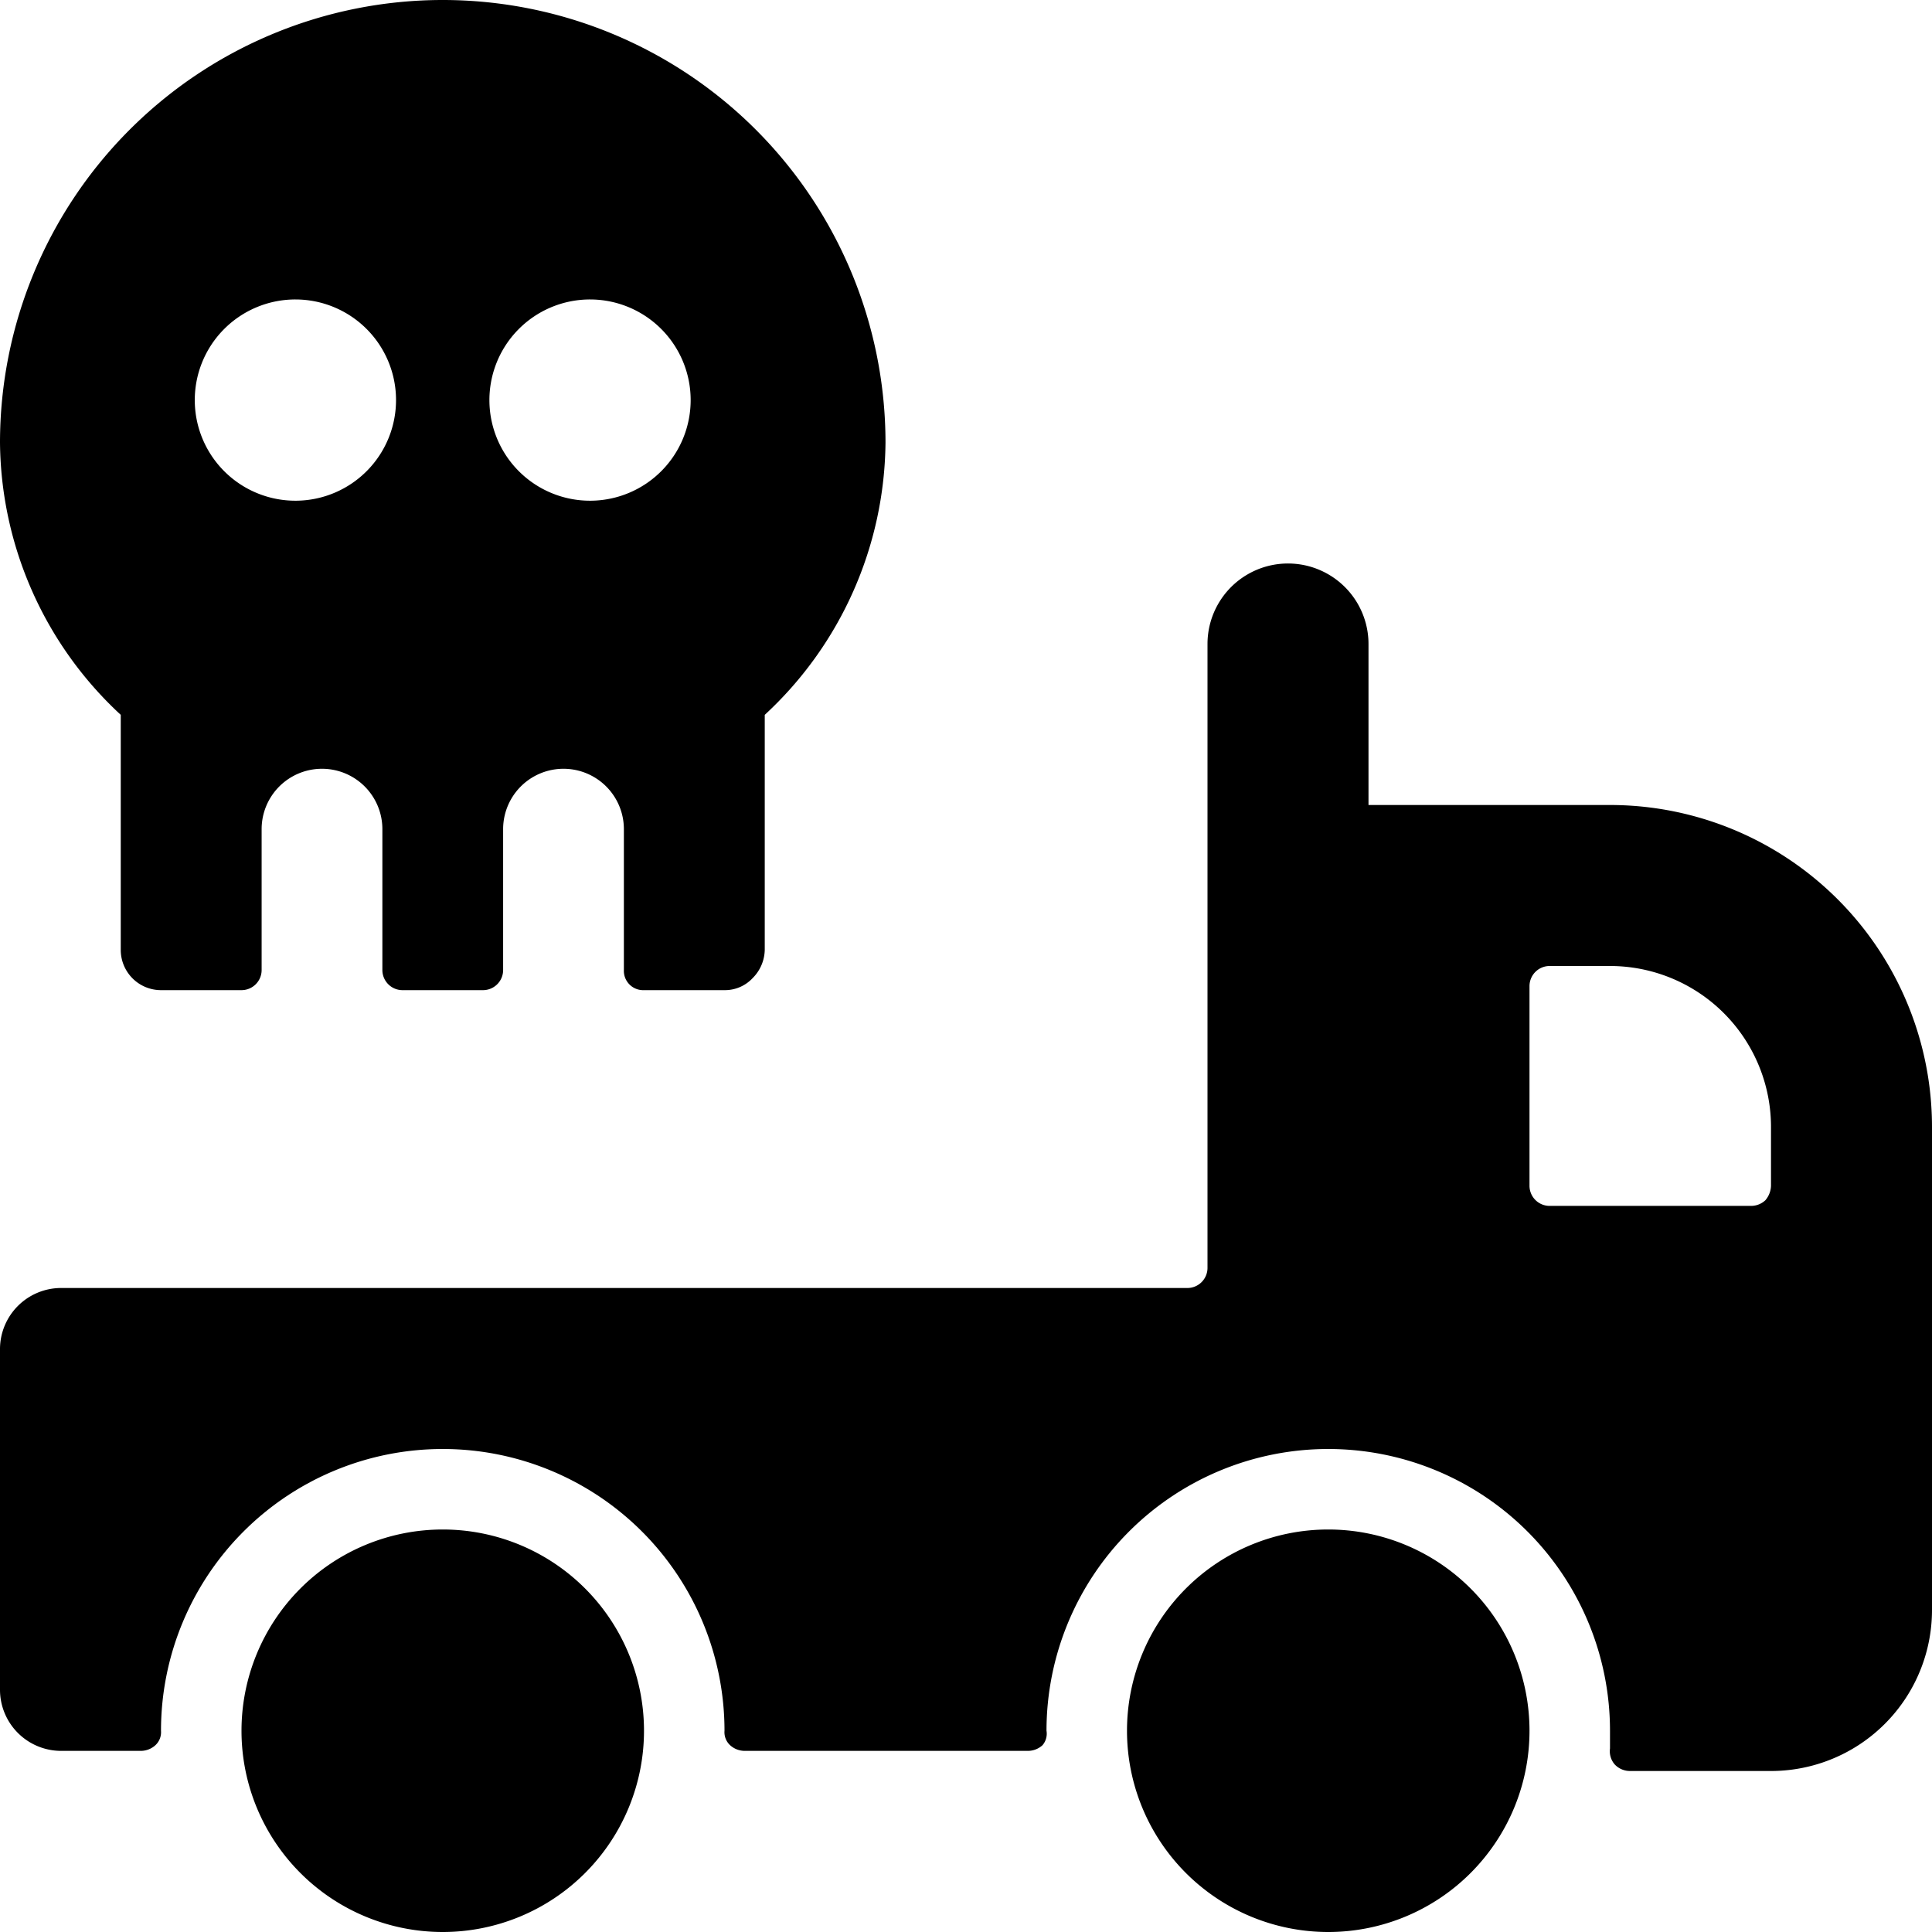
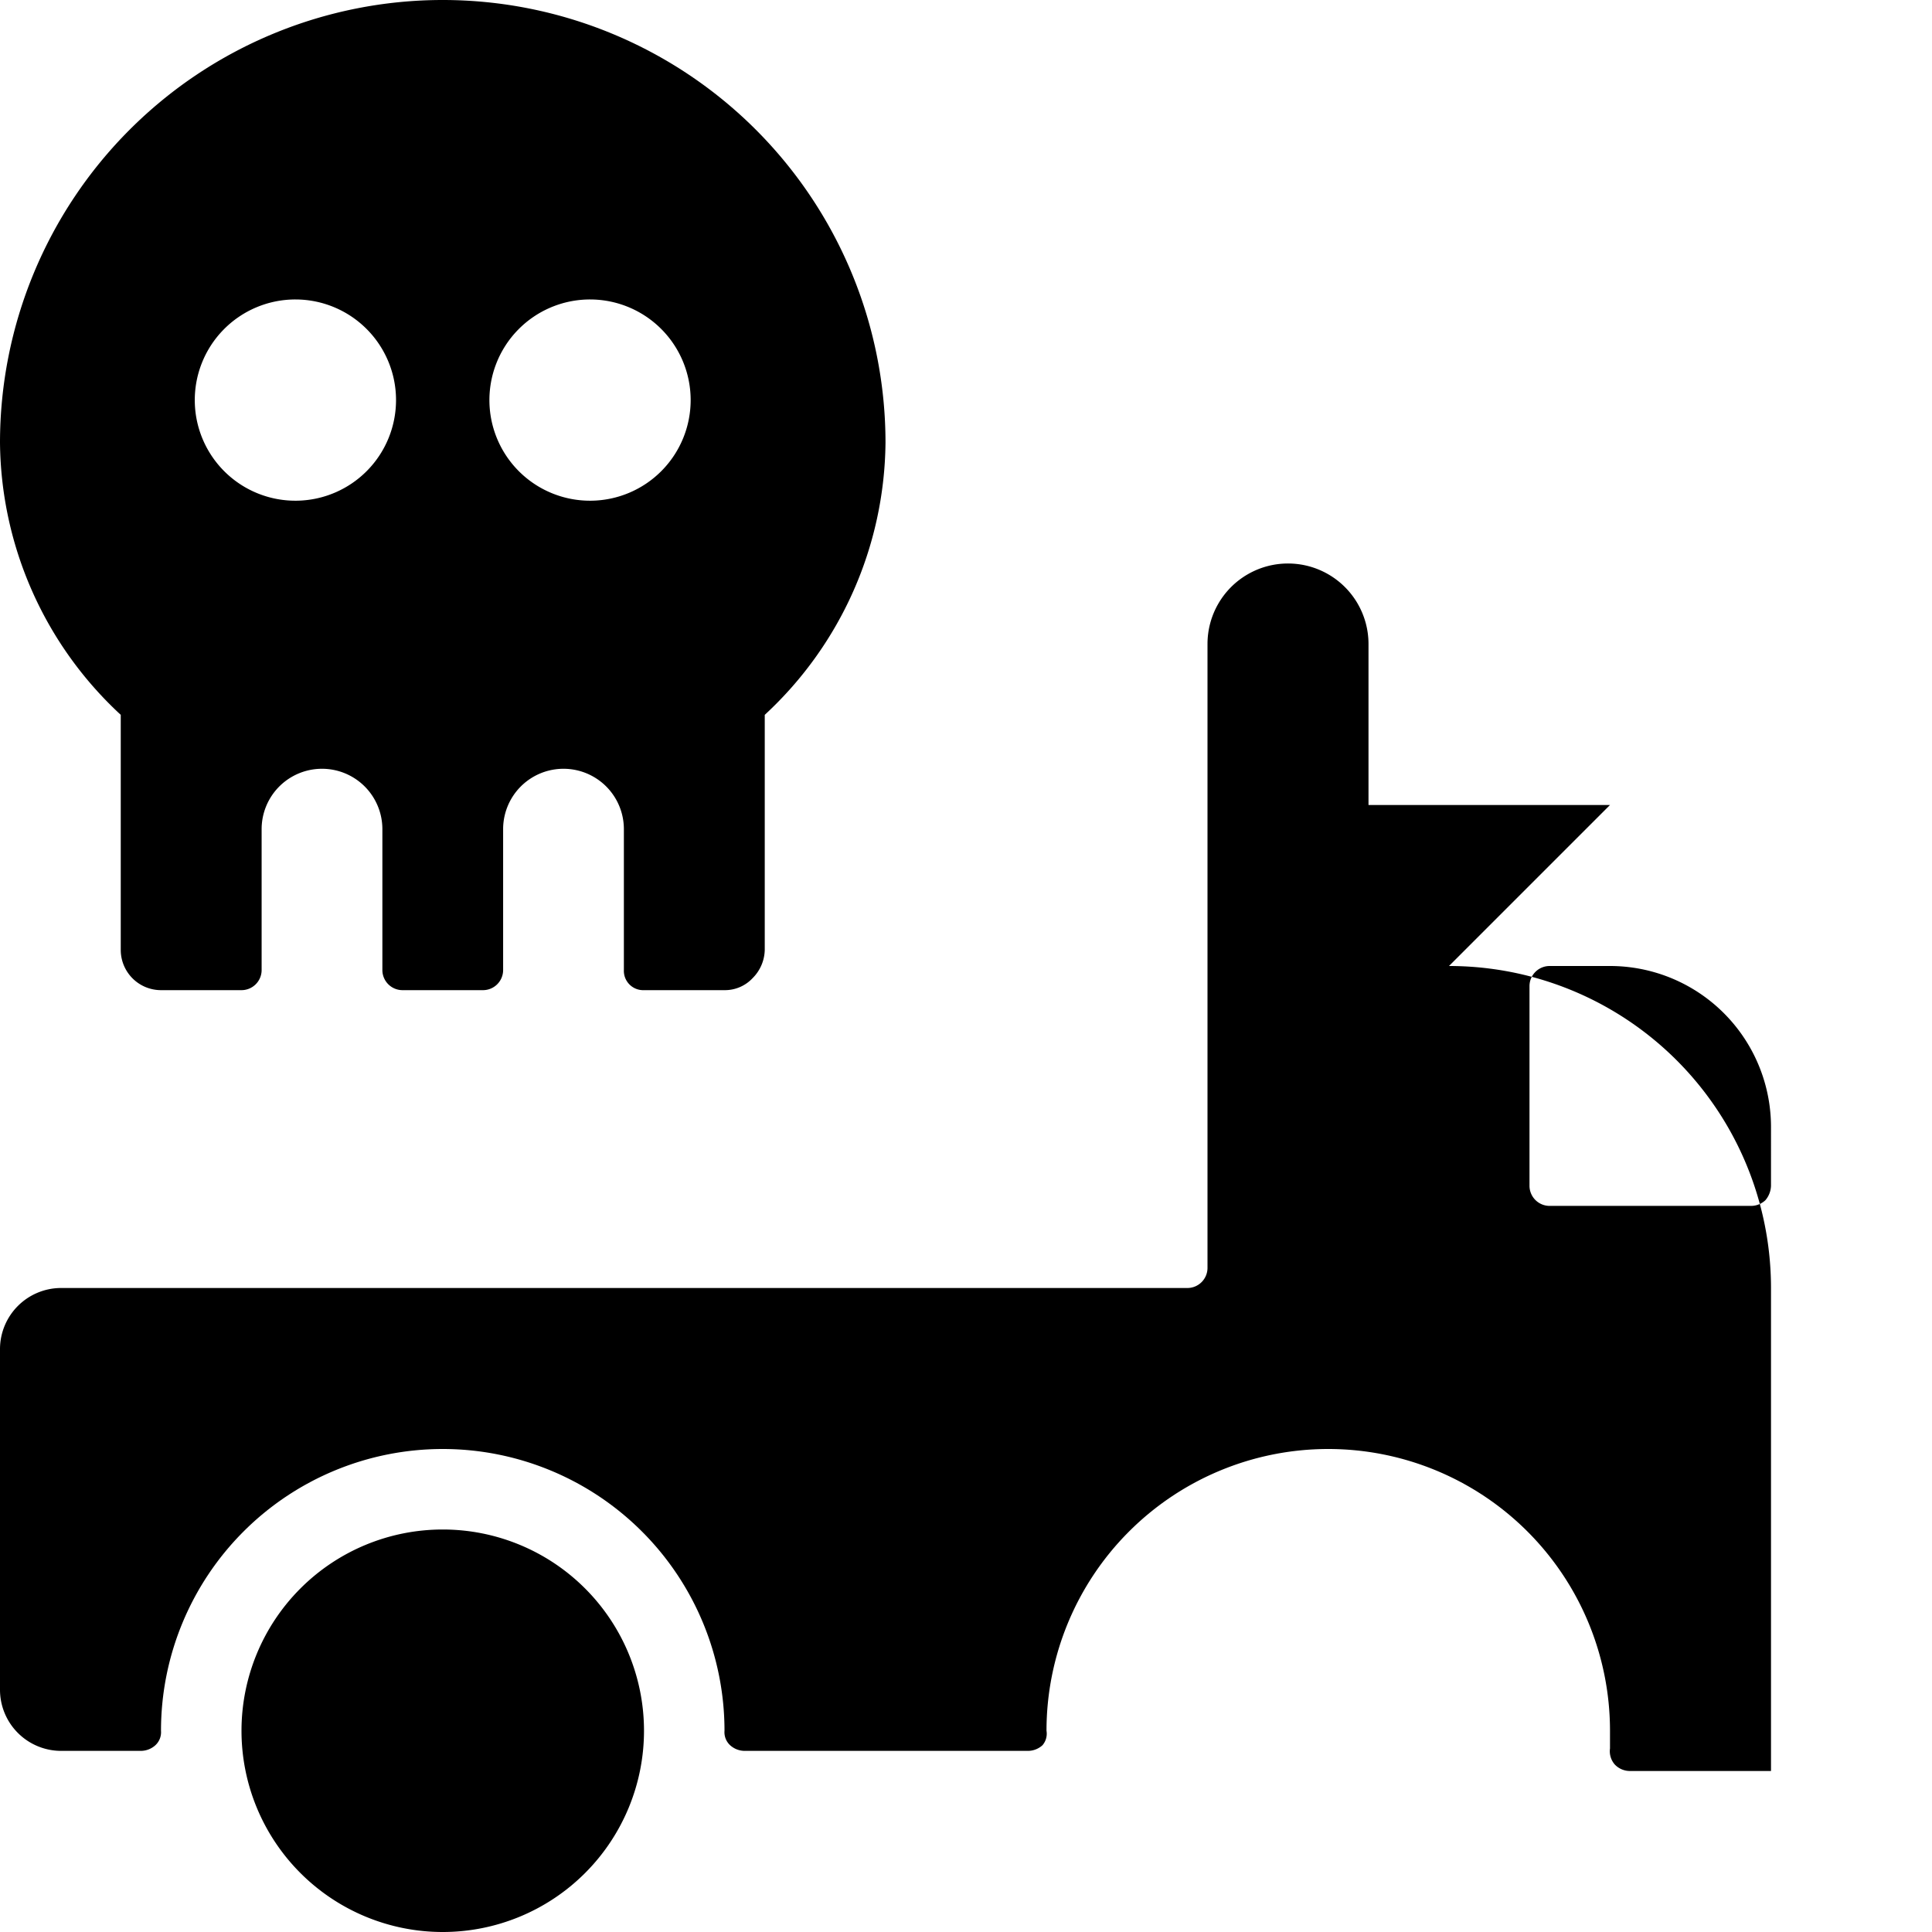
<svg xmlns="http://www.w3.org/2000/svg" viewBox="0 0 24 24">
  <g>
    <path d="M1.5 8.88v2.92a0.5 0.5 0 0 0 0.5 0.5h1a0.25 0.25 0 0 0 0.25 -0.25V10.3a0.75 0.75 0 0 1 1.5 0v1.75a0.25 0.25 0 0 0 0.25 0.25h1a0.25 0.25 0 0 0 0.25 -0.25V10.3a0.75 0.75 0 0 1 1.5 0v1.75a0.24 0.24 0 0 0 0.25 0.25h1a0.47 0.47 0 0 0 0.35 -0.15 0.51 0.51 0 0 0 0.15 -0.35V9.22l0 -0.34A4.66 4.66 0 0 0 11 5.5a5.5 5.5 0 0 0 -11 0 4.66 4.66 0 0 0 1.5 3.38Zm5.83 -5.16A1.25 1.25 0 1 1 6.08 5a1.25 1.25 0 0 1 1.25 -1.28Zm-3.66 0A1.25 1.25 0 1 1 2.42 5a1.25 1.25 0 0 1 1.25 -1.28Z" fill="#000000" stroke-width="1" />
-     <path d="M20 10h-3V8a1 1 0 0 0 -2 0v7.75a0.25 0.25 0 0 1 -0.25 0.25h-14a0.76 0.76 0 0 0 -0.75 0.75V21a0.76 0.76 0 0 0 0.75 0.75h1a0.27 0.27 0 0 0 0.18 -0.07 0.22 0.22 0 0 0 0.07 -0.18 3.49 3.49 0 1 1 7 0 0.22 0.22 0 0 0 0.07 0.18 0.27 0.27 0 0 0 0.18 0.07h3.52a0.27 0.27 0 0 0 0.18 -0.07 0.22 0.22 0 0 0 0.05 -0.18 3.5 3.5 0 1 1 7 0l0 0.22a0.25 0.25 0 0 0 0.06 0.2 0.26 0.26 0 0 0 0.19 0.08H22a2 2 0 0 0 2 -2v-6a4 4 0 0 0 -4 -4Zm2 4.73a0.29 0.29 0 0 1 -0.07 0.18 0.26 0.26 0 0 1 -0.18 0.07l-2.5 0a0.25 0.25 0 0 1 -0.25 -0.25v-2.48a0.25 0.25 0 0 1 0.25 -0.25H20a2 2 0 0 1 2 2Z" fill="#000000" stroke-width="1" />
-     <path d="M14 21.5a2.5 2.5 0 1 0 5 0 2.5 2.5 0 1 0 -5 0" fill="#000000" stroke-width="1" />
+     <path d="M20 10h-3V8a1 1 0 0 0 -2 0v7.75a0.25 0.25 0 0 1 -0.25 0.25h-14a0.76 0.76 0 0 0 -0.75 0.75V21a0.76 0.76 0 0 0 0.75 0.75h1a0.27 0.27 0 0 0 0.18 -0.07 0.22 0.22 0 0 0 0.07 -0.18 3.49 3.49 0 1 1 7 0 0.22 0.22 0 0 0 0.07 0.18 0.27 0.27 0 0 0 0.18 0.07h3.52a0.27 0.27 0 0 0 0.18 -0.07 0.22 0.22 0 0 0 0.05 -0.18 3.5 3.5 0 1 1 7 0l0 0.22a0.25 0.25 0 0 0 0.06 0.2 0.26 0.26 0 0 0 0.19 0.08H22v-6a4 4 0 0 0 -4 -4Zm2 4.73a0.29 0.29 0 0 1 -0.07 0.18 0.26 0.26 0 0 1 -0.18 0.07l-2.5 0a0.25 0.25 0 0 1 -0.25 -0.25v-2.48a0.25 0.25 0 0 1 0.25 -0.25H20a2 2 0 0 1 2 2Z" fill="#000000" stroke-width="1" />
    <path d="M3 21.5a2.5 2.5 0 1 0 5 0 2.5 2.5 0 1 0 -5 0" fill="#000000" stroke-width="1" />
  </g>
</svg>